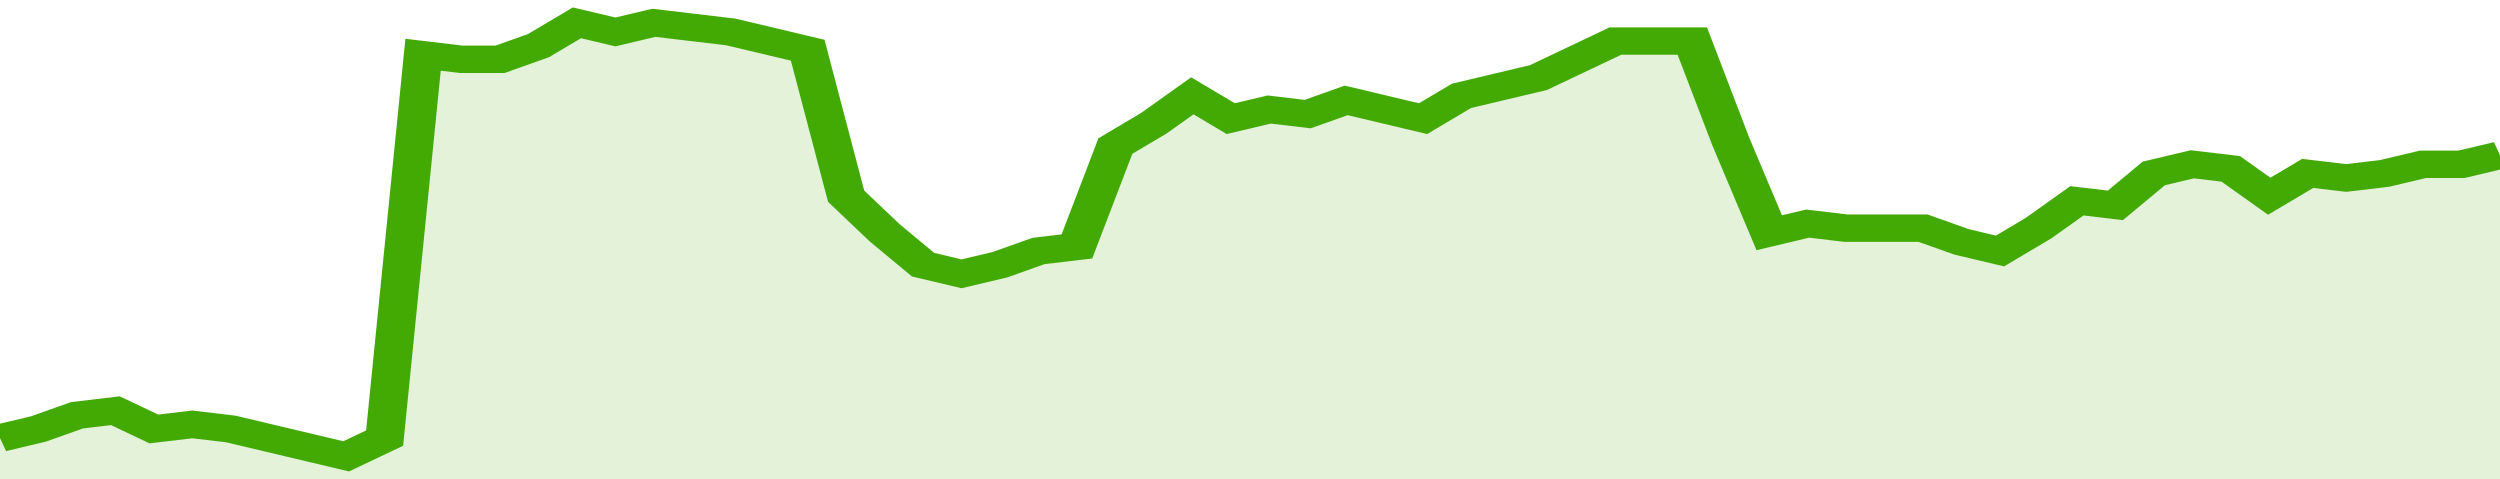
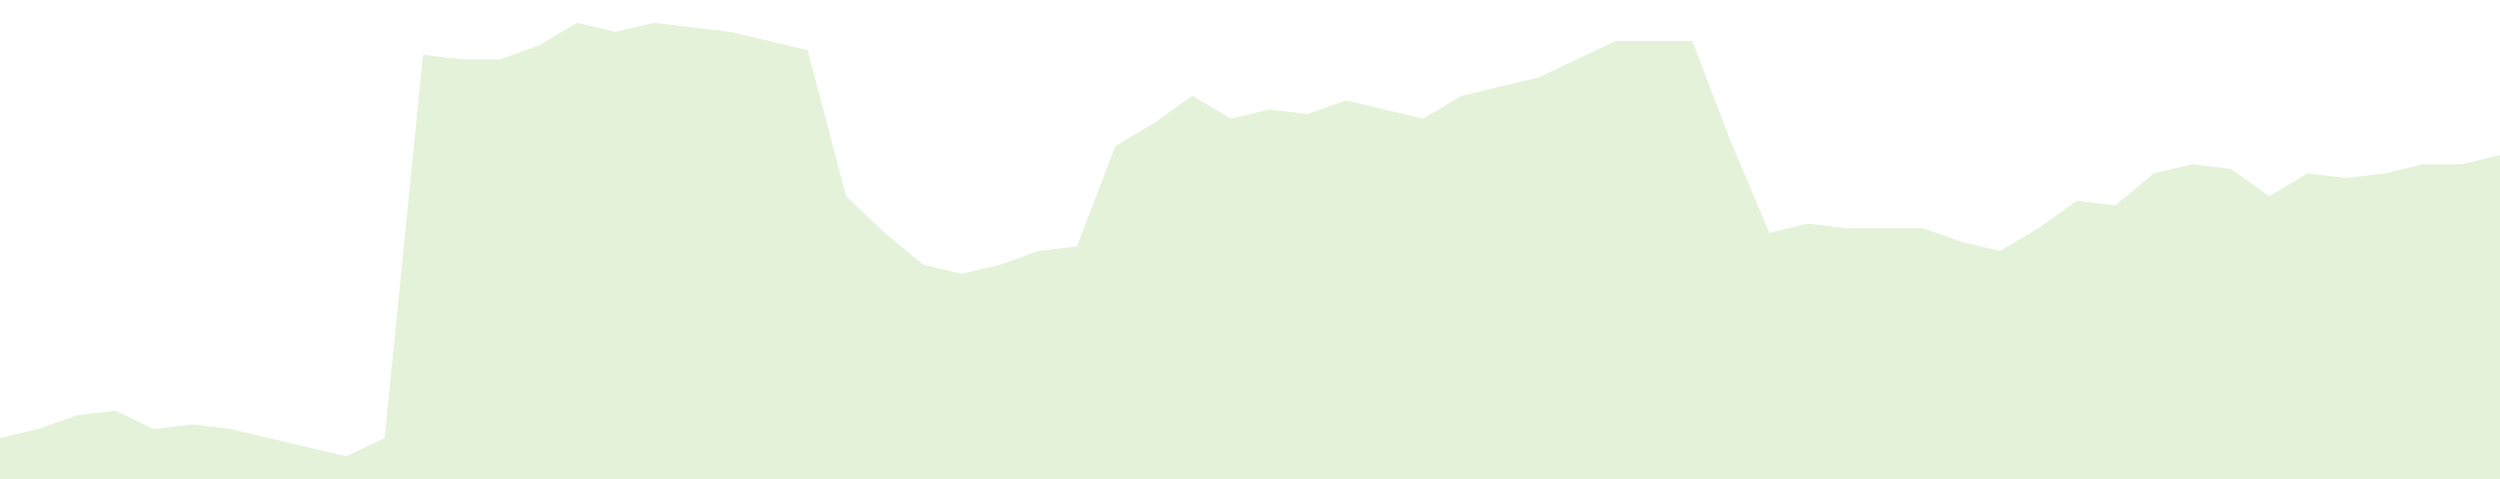
<svg xmlns="http://www.w3.org/2000/svg" viewBox="0 0 390 105" width="120" height="23" preserveAspectRatio="none">
-   <polyline fill="none" stroke="#43AA05" stroke-width="6" points="0, 96 6, 94 12, 91 18, 90 24, 94 30, 93 36, 94 42, 96 48, 98 54, 100 60, 96 66, 12 72, 13 78, 13 84, 10 90, 5 96, 7 102, 5 108, 6 114, 7 120, 9 126, 11 132, 43 138, 51 144, 58 150, 60 156, 58 162, 55 168, 54 174, 32 180, 27 186, 21 192, 26 198, 24 204, 25 210, 22 216, 24 222, 26 228, 21 234, 19 240, 17 246, 13 252, 9 258, 9 264, 9 270, 31 276, 51 282, 49 288, 50 294, 50 300, 50 306, 53 312, 55 318, 50 324, 44 330, 45 336, 38 342, 36 348, 37 354, 43 360, 38 366, 39 372, 38 378, 36 384, 36 390, 34 390, 34 "> </polyline>
  <polygon fill="#43AA05" opacity="0.15" points="0, 105 0, 96 6, 94 12, 91 18, 90 24, 94 30, 93 36, 94 42, 96 48, 98 54, 100 60, 96 66, 12 72, 13 78, 13 84, 10 90, 5 96, 7 102, 5 108, 6 114, 7 120, 9 126, 11 132, 43 138, 51 144, 58 150, 60 156, 58 162, 55 168, 54 174, 32 180, 27 186, 21 192, 26 198, 24 204, 25 210, 22 216, 24 222, 26 228, 21 234, 19 240, 17 246, 13 252, 9 258, 9 264, 9 270, 31 276, 51 282, 49 288, 50 294, 50 300, 50 306, 53 312, 55 318, 50 324, 44 330, 45 336, 38 342, 36 348, 37 354, 43 360, 38 366, 39 372, 38 378, 36 384, 36 390, 34 390, 105 " />
</svg>